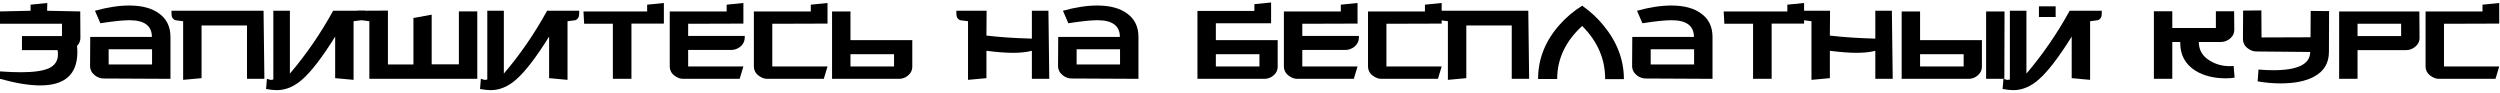
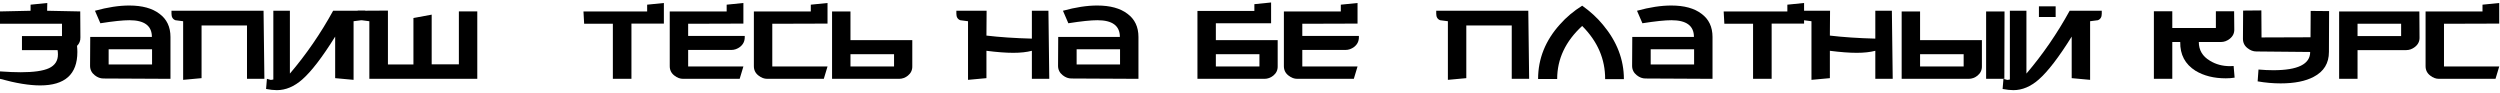
<svg xmlns="http://www.w3.org/2000/svg" width="888" height="33" viewBox="0 0 888 33" fill="none">
  <path d="M887.724 1.061V8.381L868.104 8.441V23.62H887.724L886.404 28H866.304C865.224 28 864.204 27.62 863.244 26.86C862.124 26.02 861.564 24.901 861.564 23.5V4.061H881.784V1.661L887.724 1.061Z" fill="black" />
  <path d="M859.419 13.3C859.459 14.661 858.919 15.78 857.799 16.66C856.839 17.421 855.799 17.8 854.679 17.8H837.399V28H830.859V4.061H859.359L859.419 13.3ZM852.879 12.82V8.441H837.399V12.82H852.879Z" fill="black" />
  <path d="M827.296 3.94L827.236 18.46C827.236 22.46 825.436 25.4 821.836 27.28C818.916 28.84 814.996 29.62 810.076 29.62C807.396 29.62 804.676 29.38 801.916 28.9L802.216 24.7C804.096 24.86 805.856 24.94 807.496 24.94C816.216 24.94 820.576 22.78 820.576 18.46L801.436 18.28C800.356 18.28 799.336 17.9 798.376 17.14C797.256 16.3 796.696 15.18 796.696 13.78L796.756 3.76L803.236 3.7L803.296 13.3L820.696 13.24L820.756 3.88L827.296 3.94Z" fill="black" />
  <path d="M793.739 27.58C792.779 27.74 791.739 27.82 790.619 27.82C786.379 27.82 782.779 26.92 779.819 25.12C776.139 22.8 774.339 19.4 774.419 14.92H771.599V28H765.059V4H771.599V9.94H787.079V4H793.559L793.619 10.42C793.659 11.78 793.119 12.9 791.999 13.78C791.039 14.54 789.999 14.92 788.879 14.92H781.019C781.019 17.8 782.339 20.02 784.979 21.58C787.059 22.86 789.439 23.5 792.119 23.5C792.599 23.5 793.019 23.48 793.379 23.44L793.739 27.58Z" fill="black" />
  <path d="M711.626 28C711.826 28.04 712.246 28.16 712.886 28.36C713.006 28.4 713.346 28.36 713.906 28.24V3.82H719.786V26.14C725.586 19.34 730.706 11.9 735.146 3.82H746.546V4.9C746.546 6.06 746.086 6.82 745.166 7.18C744.246 7.3 743.326 7.42 742.406 7.54V28.36L735.866 27.76V13C731.306 20.32 727.406 25.4 724.166 28.24C721.286 30.76 718.286 32.02 715.166 32.02C714.046 32.02 712.766 31.88 711.326 31.6L711.626 28ZM724.226 2.26H730.166V6.04H724.226V2.26Z" fill="black" />
  <path d="M697.489 23.62V19.241H682.009V23.62H697.489ZM703.969 14.261V23.5C704.009 24.86 703.489 25.98 702.409 26.86C701.449 27.62 700.409 28 699.289 28H675.469V4.061H682.009V14.261H703.969ZM712.009 4.061L711.949 28H705.469V4.061H712.009Z" fill="black" />
  <path d="M672.292 28H666.112V18.04C664.272 18.52 662.072 18.76 659.512 18.76C656.872 18.76 653.692 18.52 649.972 18.04V27.76L643.432 28.36V7.54C642.512 7.42 641.592 7.3 640.672 7.18C639.752 6.82 639.292 6.06 639.292 4.9V3.82H650.032L649.972 12.64C654.692 13.2 660.072 13.56 666.112 13.72V3.82H671.992L672.292 28Z" fill="black" />
  <path d="M640.808 1.061V8.381H629.288V28H622.688V8.441H612.488L612.248 4.061H634.868V1.661L640.808 1.061Z" fill="black" />
  <path d="M608.285 28L584.465 27.88C583.385 27.88 582.365 27.5 581.405 26.74C580.285 25.86 579.725 24.74 579.725 23.38L579.785 13.12H601.685C601.685 9.16 599.025 7.18 593.705 7.18C591.425 7.18 587.985 7.54 583.385 8.26L581.465 3.82C585.945 2.58 590.005 1.96 593.645 1.96C598.245 1.96 601.825 2.94 604.385 4.9C606.985 6.82 608.285 9.56 608.285 13.12V28ZM601.745 22.9V17.5H586.325V22.9H601.745Z" fill="black" />
  <path d="M546.328 28.059C546.328 20.82 548.948 14.319 554.188 8.56C556.348 6.12 558.948 3.94 561.988 2.02C564.868 4.06 567.328 6.32 569.368 8.8C574.328 14.72 576.808 21.16 576.808 28.119H570.148C570.188 21 567.468 14.7 561.988 9.22C556.068 14.659 553.108 20.939 553.108 28.059H546.328Z" fill="black" />
  <path d="M543.151 28H536.971V9.04H520.831V27.76L514.291 28.36V7.54C513.371 7.42 512.451 7.3 511.531 7.18C510.611 6.82 510.151 6.06 510.151 4.9V3.82H542.851L543.151 28Z" fill="black" />
-   <path d="M512.079 1.061V8.381L492.459 8.441V23.62H512.079L510.759 28H490.659C489.579 28 488.559 27.62 487.599 26.86C486.479 26.02 485.919 24.901 485.919 23.5V4.061H506.139V1.661L512.079 1.061Z" fill="black" />
  <path d="M482.677 13.241C482.677 14.64 482.117 15.78 480.997 16.66C480.037 17.381 479.017 17.741 477.937 17.741H462.577V23.62H482.197L480.877 28H460.777C459.697 28 458.677 27.62 457.717 26.86C456.597 26.02 456.037 24.901 456.037 23.5V4.061H476.257V1.661L482.197 1.061V8.381L462.577 8.441V12.761H482.677V13.241Z" fill="black" />
  <path d="M431.872 14.26H453.832V23.5C453.872 24.86 453.352 25.98 452.272 26.86C451.312 27.62 450.272 28 449.152 28H425.332V3.88H445.552V1.48L451.492 0.88V8.26H431.872V14.26ZM431.872 23.62H447.352V19.24H431.872V23.62Z" fill="black" />
  <path d="M404.379 28L380.559 27.88C379.479 27.88 378.459 27.5 377.499 26.74C376.379 25.86 375.819 24.74 375.819 23.38L375.879 13.12H397.779C397.779 9.16 395.119 7.18 389.799 7.18C387.519 7.18 384.079 7.54 379.479 8.26L377.559 3.82C382.039 2.58 386.099 1.96 389.739 1.96C394.339 1.96 397.919 2.94 400.479 4.9C403.079 6.82 404.379 9.56 404.379 13.12V28ZM397.839 22.9V17.5H382.419V22.9H397.839Z" fill="black" />
  <path d="M372.702 28H366.522V18.04C364.682 18.52 362.482 18.76 359.922 18.76C357.282 18.76 354.102 18.52 350.382 18.04V27.76L343.842 28.36V7.54C342.922 7.42 342.002 7.3 341.082 7.18C340.162 6.82 339.702 6.06 339.702 4.9V3.82H350.442L350.382 12.64C355.102 13.2 360.482 13.56 366.522 13.72V3.82H372.402L372.702 28Z" fill="black" />
  <path d="M317.567 23.62V19.241H302.087V23.62H317.567ZM324.047 14.261V23.5C324.087 24.86 323.567 25.98 322.487 26.86C321.527 27.62 320.487 28 319.367 28H295.547V4.061H302.087V14.261H324.047Z" fill="black" />
  <path d="M293.935 1.061V8.381L274.315 8.441V23.62H293.935L292.615 28H272.515C271.435 28 270.415 27.62 269.455 26.86C268.335 26.02 267.775 24.901 267.775 23.5V4.061H287.995V1.661L293.935 1.061Z" fill="black" />
  <path d="M264.532 13.241C264.532 14.64 263.972 15.78 262.852 16.66C261.892 17.381 260.872 17.741 259.792 17.741H244.432V23.62H264.052L262.732 28H242.632C241.552 28 240.532 27.62 239.572 26.86C238.452 26.02 237.892 24.901 237.892 23.5V4.061H258.112V1.661L264.052 1.061V8.381L244.432 8.441V12.761H264.532V13.241Z" fill="black" />
  <path d="M235.808 1.061V8.381H224.288V28H217.688V8.441H207.488L207.248 4.061H229.868V1.661L235.808 1.061Z" fill="black" />
-   <path d="M170.806 28C171.006 28.04 171.426 28.16 172.066 28.36C172.186 28.4 172.526 28.36 173.086 28.24V3.82H178.966V26.14C184.766 19.34 189.886 11.9 194.326 3.82H205.726V4.9C205.726 6.06 205.266 6.82 204.346 7.18C203.426 7.3 202.506 7.42 201.586 7.54V28.36L195.046 27.76V13C190.486 20.32 186.586 25.4 183.346 28.24C180.466 30.76 177.466 32.02 174.346 32.02C173.226 32.02 171.946 31.88 170.506 31.6L170.806 28Z" fill="black" />
  <path d="M169.532 4.06V28H131.192V7.54C130.272 7.42 129.352 7.3 128.432 7.18C127.512 6.82 127.052 6.06 127.052 4.9V3.82L137.792 3.76V22.9H146.852V6.4L153.332 5.2V22.84H162.992V4.06H169.532Z" fill="black" />
  <path d="M94.81 28C95.01 28.04 95.43 28.16 96.07 28.36C96.19 28.4 96.53 28.36 97.09 28.24V3.82H102.97V26.14C108.77 19.34 113.89 11.9 118.33 3.82H129.73V4.9C129.73 6.06 129.27 6.82 128.35 7.18C127.43 7.3 126.51 7.42 125.59 7.54V28.36L119.05 27.76V13C114.49 20.32 110.59 25.4 107.35 28.24C104.47 30.76 101.47 32.02 98.35 32.02C97.23 32.02 95.95 31.88 94.51 31.6L94.81 28Z" fill="black" />
  <path d="M93.913 28H87.733V9.04H71.593V27.76L65.053 28.36V7.54C64.133 7.42 63.213 7.3 62.293 7.18C61.373 6.82 60.913 6.06 60.913 4.9V3.82H93.613L93.913 28Z" fill="black" />
  <path d="M60.551 28L36.731 27.88C35.651 27.88 34.631 27.5 33.671 26.74C32.551 25.86 31.991 24.74 31.991 23.38L32.051 13.12H53.951C53.951 9.16 51.291 7.18 45.971 7.18C43.691 7.18 40.251 7.54 35.651 8.26L33.731 3.82C38.211 2.58 42.271 1.96 45.911 1.96C50.511 1.96 54.091 2.94 56.651 4.9C59.251 6.82 60.551 9.56 60.551 13.12V28ZM54.011 22.9V17.5H38.591V22.9H54.011Z" fill="black" />
  <path d="M10.86 3.821V1.661L16.8 1.061L16.74 3.821L28.5 4.061L28.56 13.3C28.6 14.46 28.2 15.46 27.36 16.3C27.44 17.061 27.48 17.78 27.48 18.46C27.48 26.381 23.08 30.34 14.28 30.34C10.4 30.34 5.64 29.561 0 28V25.36C2.84 25.561 5.3 25.66 7.38 25.66C11.98 25.66 15.32 25.181 17.4 24.221C19.52 23.221 20.58 21.601 20.58 19.36C20.58 18.881 20.54 18.36 20.46 17.8H7.8V12.82H22.02V8.441H0V4.061L10.86 3.821Z" fill="black" />
</svg>